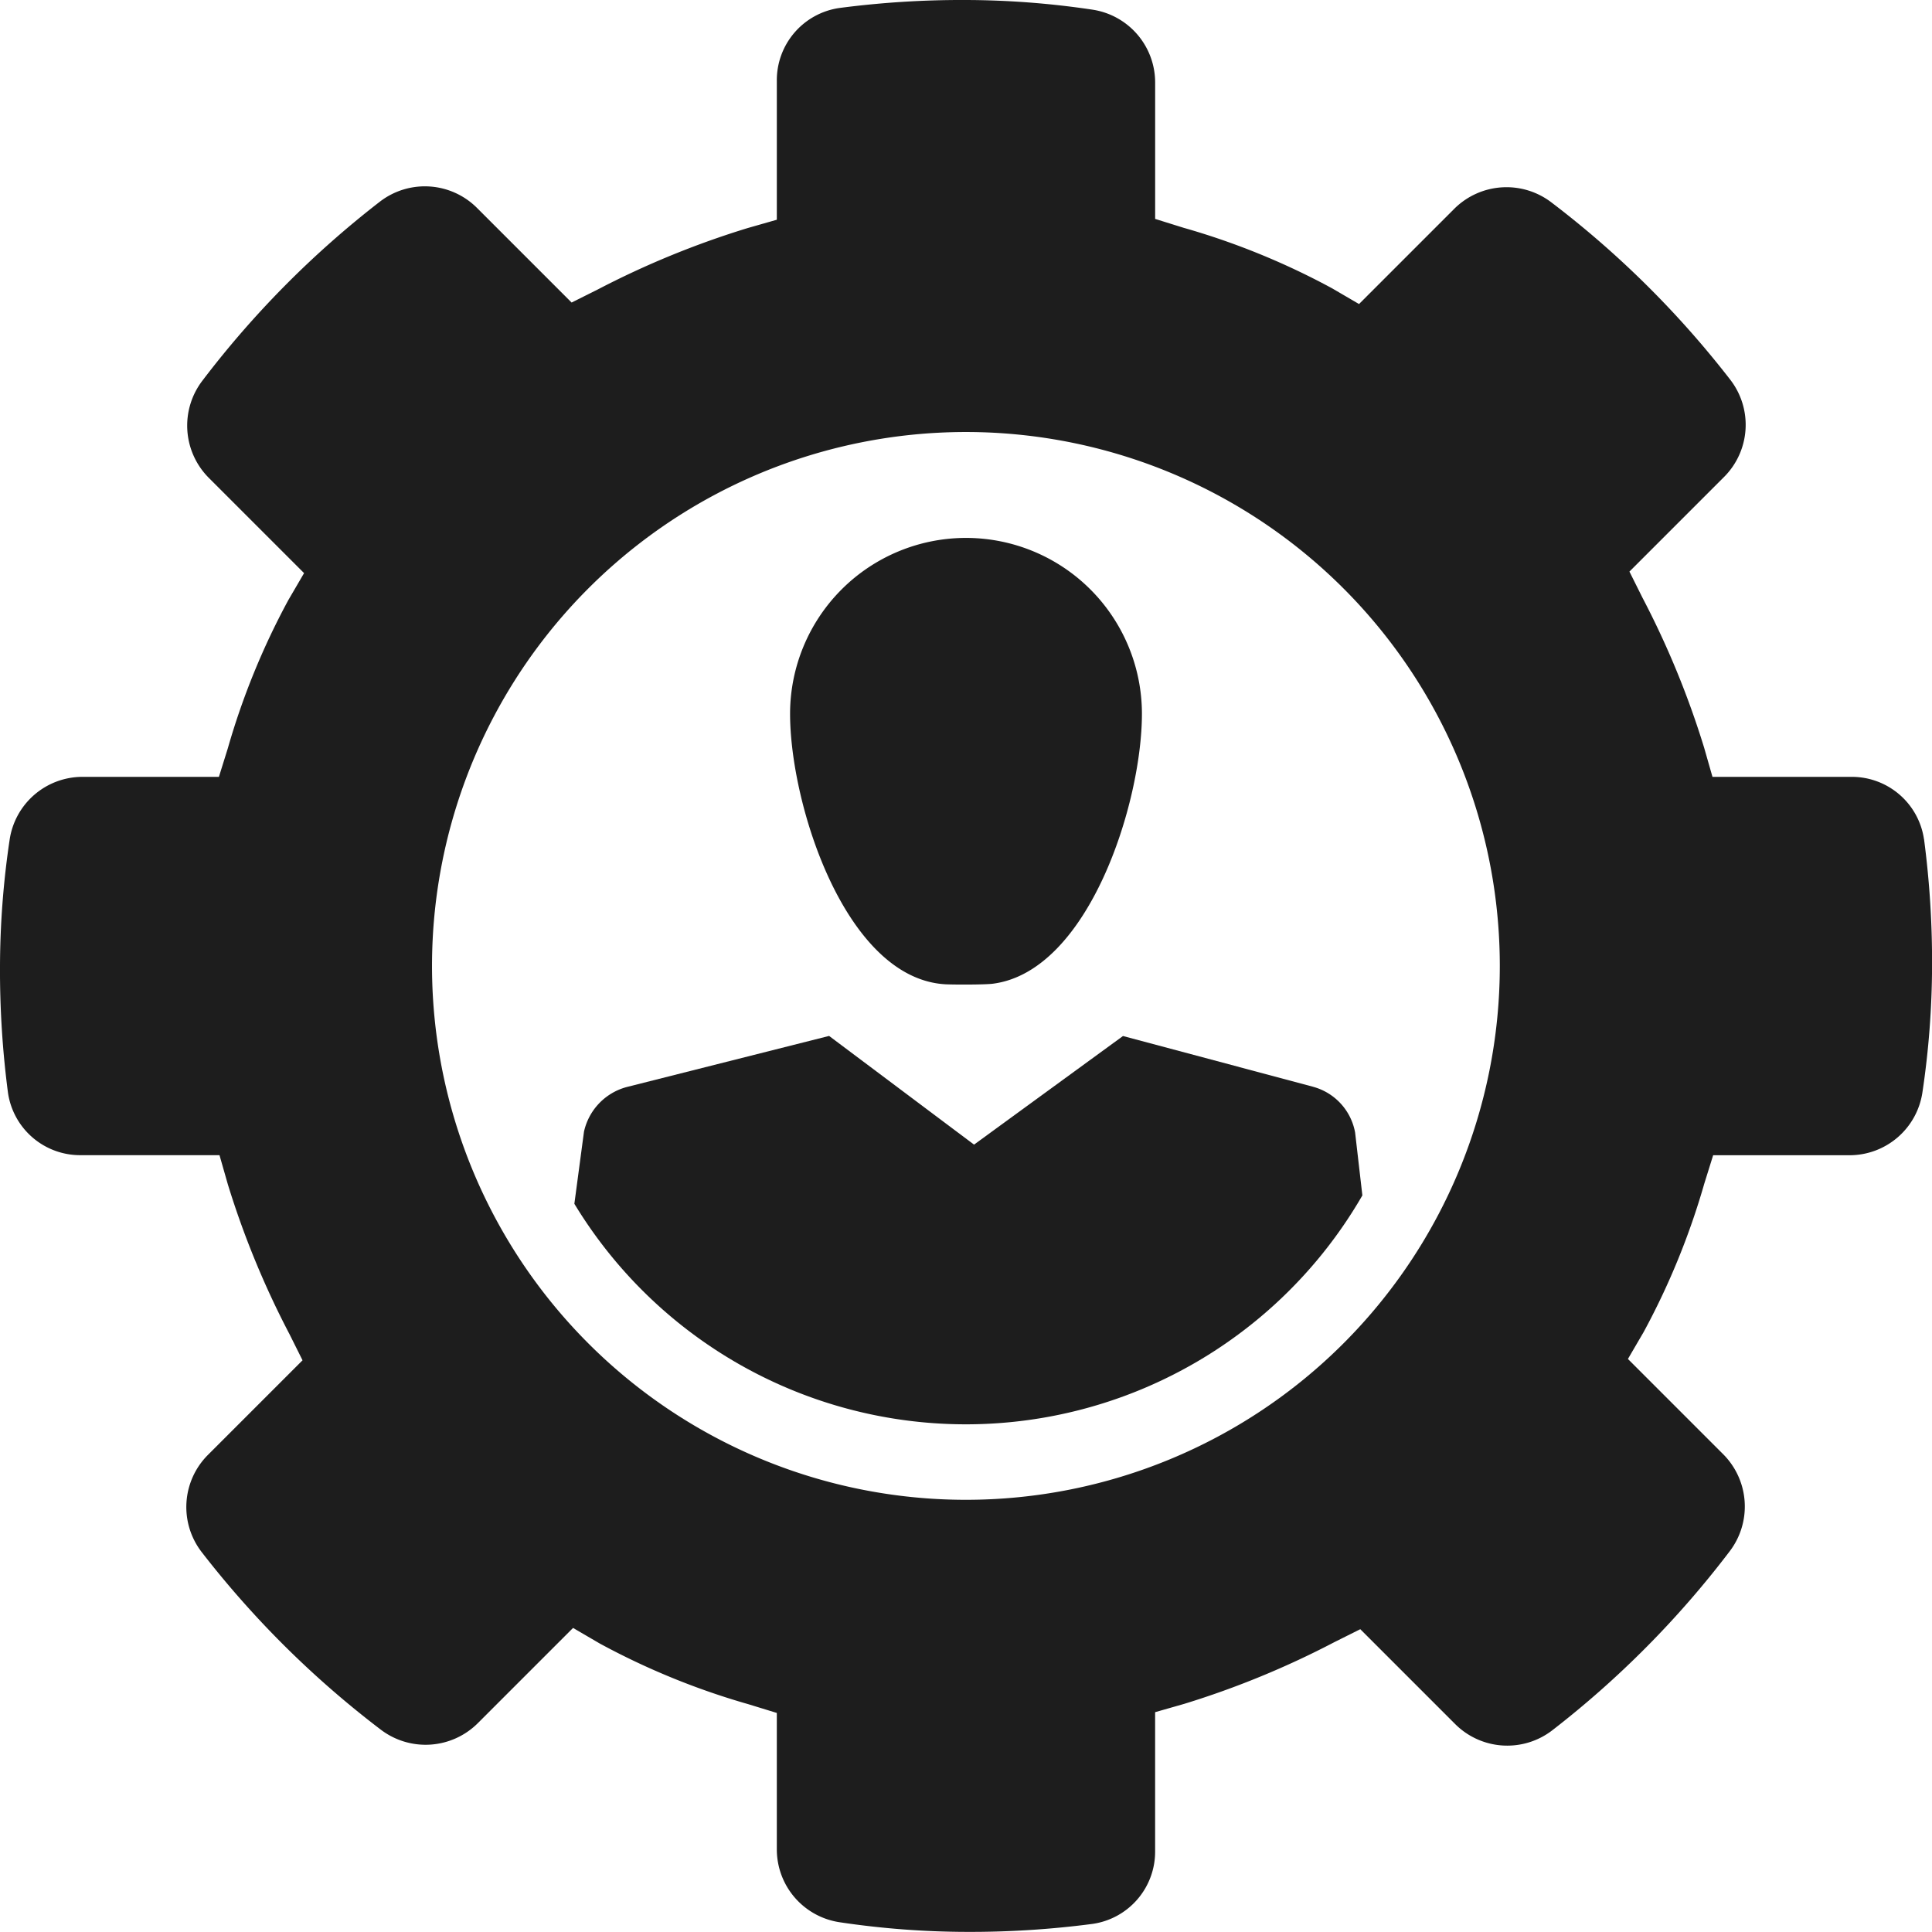
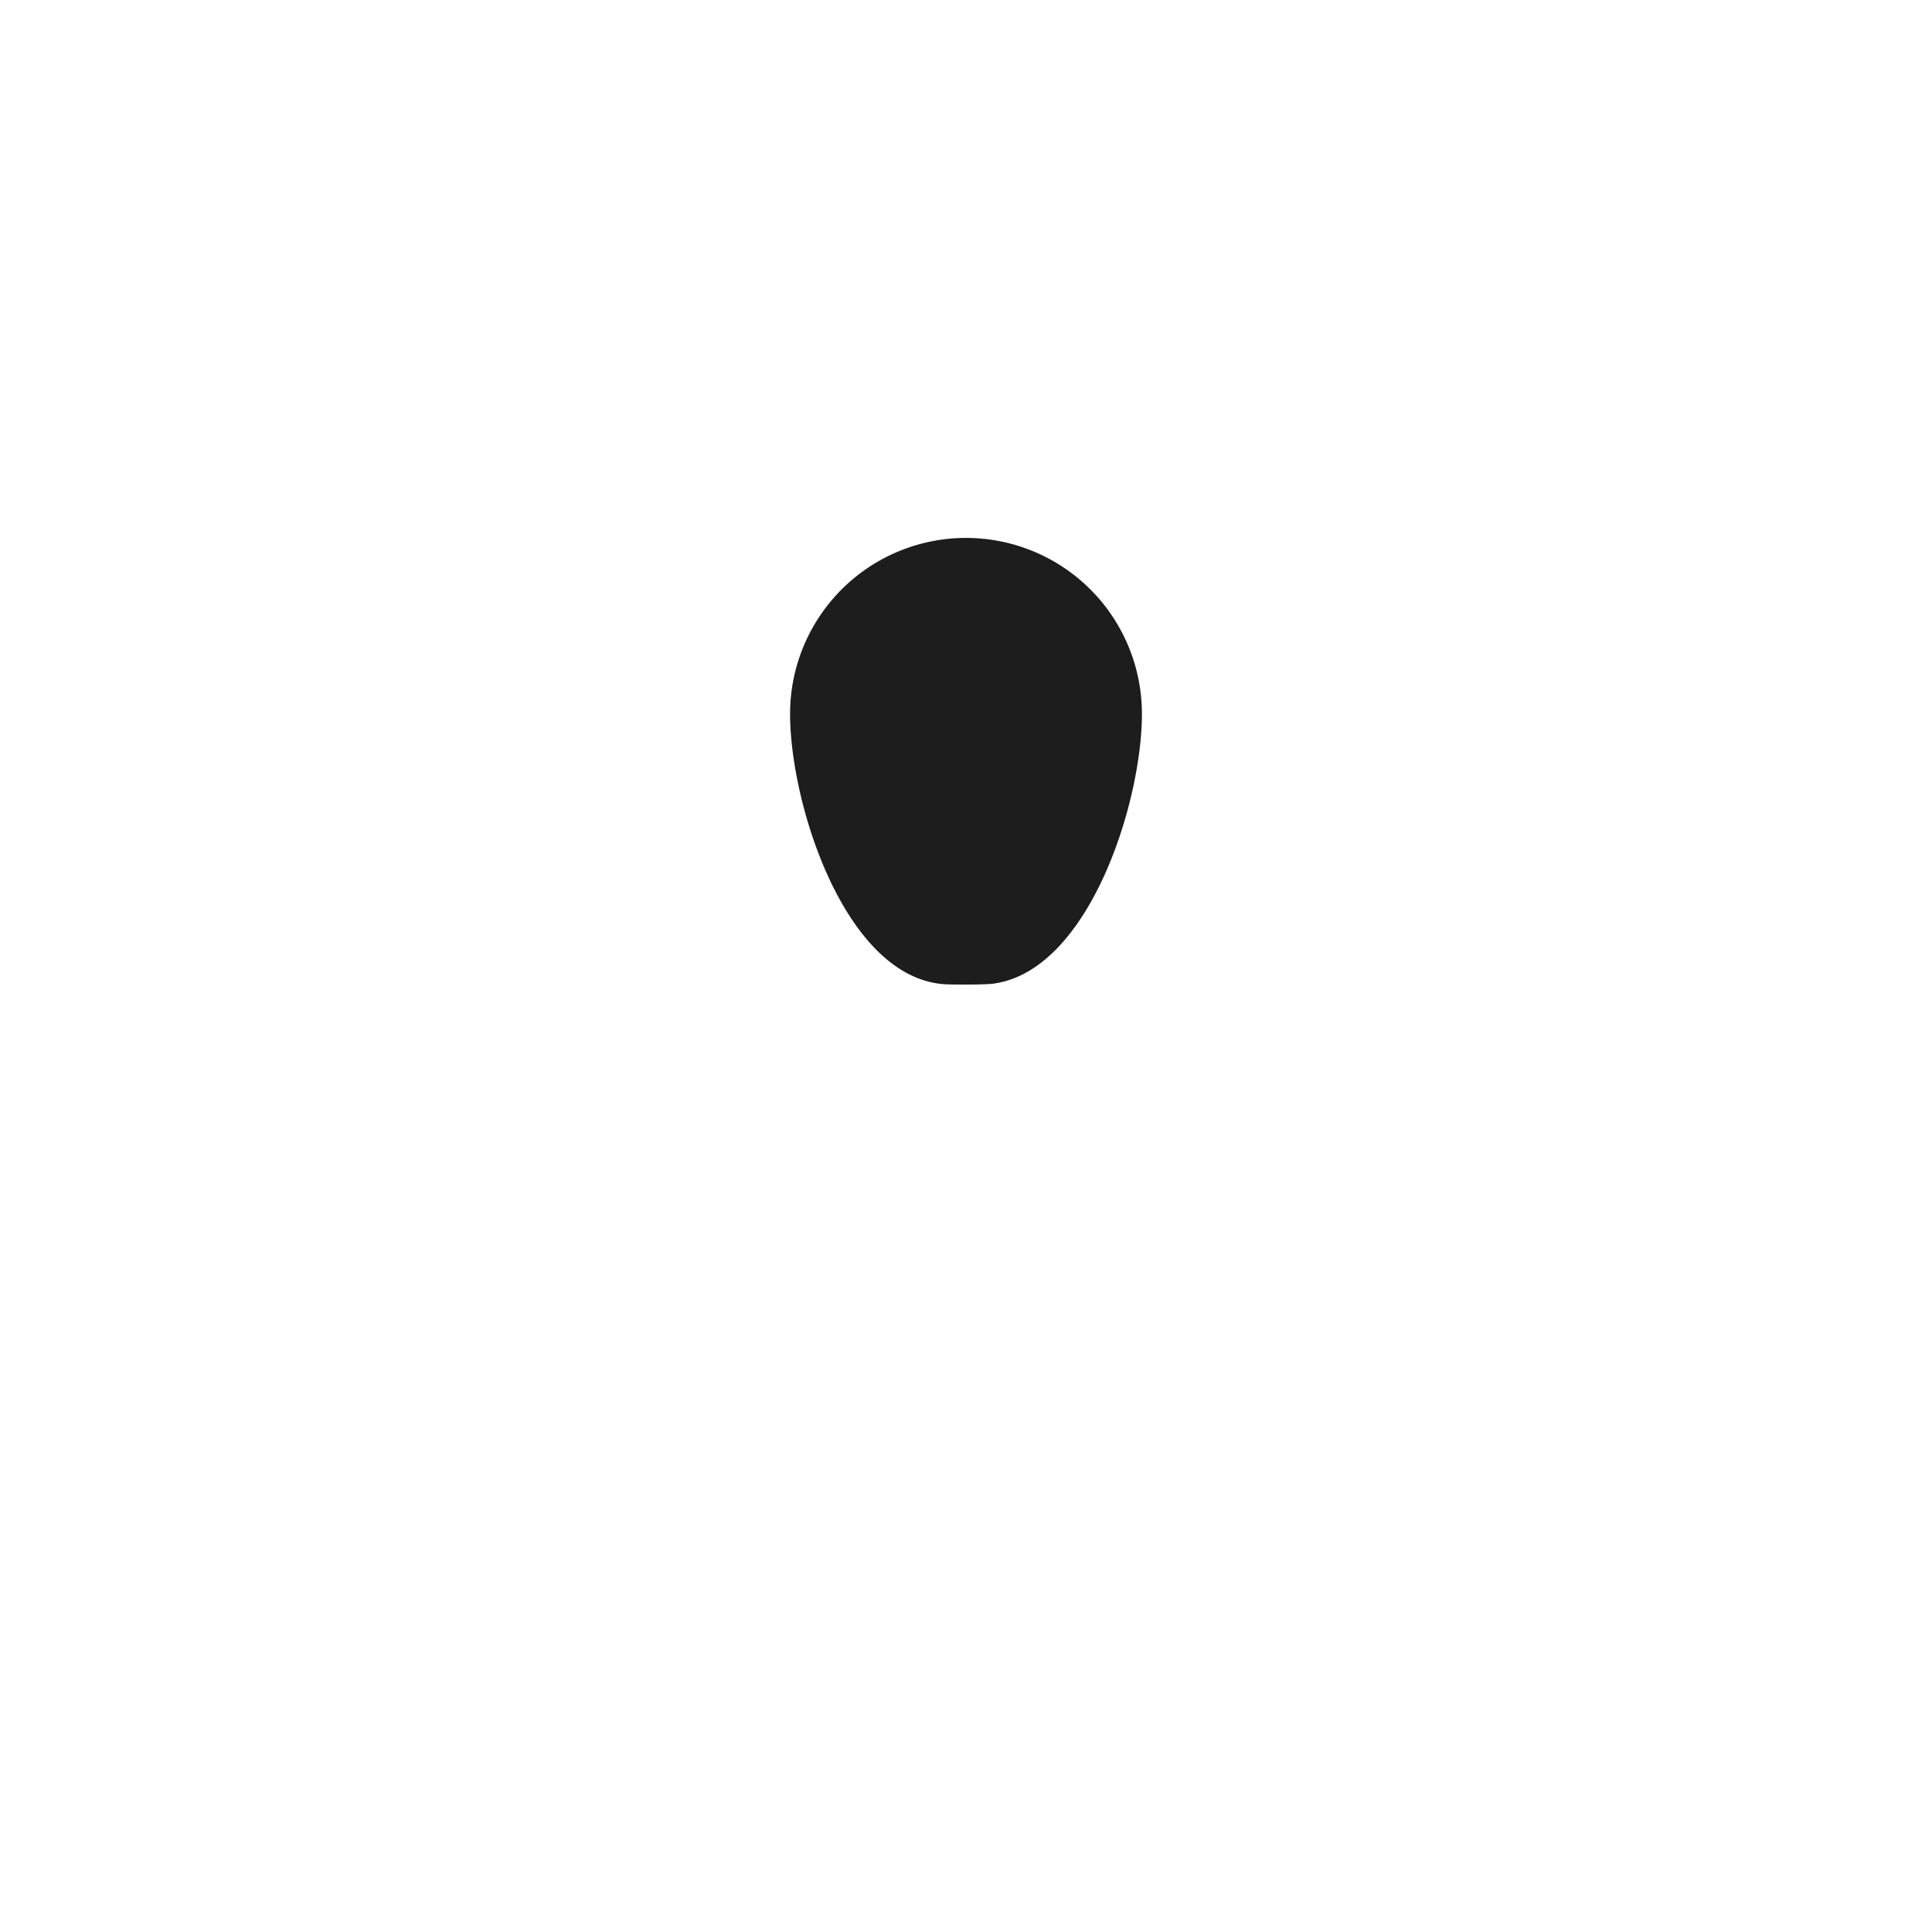
<svg xmlns="http://www.w3.org/2000/svg" width="65.31" height="65.311" viewBox="0 0 65.31 65.311">
  <g id="Raggruppa_1225" data-name="Raggruppa 1225" transform="translate(11996.5 -21986)">
    <g id="noun_technical_support_specialist_icon_3611653" data-name="noun_technical support specialist icon_3611653" transform="translate(-11996.5 21986)">
-       <path id="Tracciato_2669" data-name="Tracciato 2669" d="M66.539,29.869a2.466,2.466,0,0,0-2.456-2.108H59.389l-.282-.986A29.776,29.776,0,0,0,57.02,21.7l-.438-.878,3.2-3.2A2.492,2.492,0,0,0,60,14.348a32.6,32.6,0,0,0-6.048-6,2.5,2.5,0,0,0-3.286.205l-3.225,3.225-.906-.529A24.739,24.739,0,0,0,41.51,9.2L40.549,8.9V4.285a2.49,2.49,0,0,0-2.123-2.459A29.394,29.394,0,0,0,34.155,1.5a31.748,31.748,0,0,0-4.287.271A2.466,2.466,0,0,0,27.76,4.228v4.7l-.987.282A29.888,29.888,0,0,0,21.7,11.289l-.877.438-3.2-3.2a2.492,2.492,0,0,0-3.276-.214,32.534,32.534,0,0,0-6,6.049,2.5,2.5,0,0,0,.206,3.286l3.226,3.226-.529.906A24.912,24.912,0,0,0,9.2,26.8l-.3.961H4.285a2.49,2.49,0,0,0-2.459,2.124A29.474,29.474,0,0,0,1.5,34.155a31.824,31.824,0,0,0,.27,4.286,2.466,2.466,0,0,0,2.456,2.109H8.92l.282.986a29.775,29.775,0,0,0,2.087,5.07l.438.878-3.2,3.2a2.492,2.492,0,0,0-.214,3.277,32.6,32.6,0,0,0,6.048,6,2.5,2.5,0,0,0,3.286-.205l3.225-3.225.906.529a24.832,24.832,0,0,0,5.021,2.05l.961.295v4.616a2.49,2.49,0,0,0,2.123,2.459,29.39,29.39,0,0,0,4.272.326,31.733,31.733,0,0,0,4.285-.271,2.466,2.466,0,0,0,2.108-2.456v-4.7l.987-.282a29.888,29.888,0,0,0,5.072-2.085l.877-.438,3.2,3.2A2.492,2.492,0,0,0,53.963,60a32.536,32.536,0,0,0,6-6.049,2.5,2.5,0,0,0-.206-3.286l-3.226-3.226.529-.906a24.912,24.912,0,0,0,2.052-5.02l.3-.961h4.615a2.49,2.49,0,0,0,2.459-2.124,29.418,29.418,0,0,0,.326-4.271,31.746,31.746,0,0,0-.271-4.287ZM34.155,52.2A18.048,18.048,0,1,1,52.2,34.155,18.049,18.049,0,0,1,34.155,52.2Z" transform="translate(-1.5 -1.5)" fill="#1d1d1d" />
-       <path id="Tracciato_2670" data-name="Tracciato 2670" d="M63.63,70.243l-6.422-1.714L52.173,72.2l-4.9-3.674-6.844,1.728a2.011,2.011,0,0,0-1.442,1.51L38.662,74.2A15.476,15.476,0,0,0,65.3,73.917l-.245-2.123a1.965,1.965,0,0,0-1.429-1.551Z" transform="translate(-19.246 -33.507)" fill="#1d1d1d" />
      <path id="Tracciato_2671" data-name="Tracciato 2671" d="M57.849,51.391c.232.015,1.332.019,1.623-.018,3.242-.419,5.04-6.109,5.04-9.123a5.947,5.947,0,0,0-11.894,0C52.618,45.322,54.487,51.176,57.849,51.391Z" transform="translate(-25.91 -18.119)" fill="#1d1d1d" />
    </g>
  </g>
</svg>